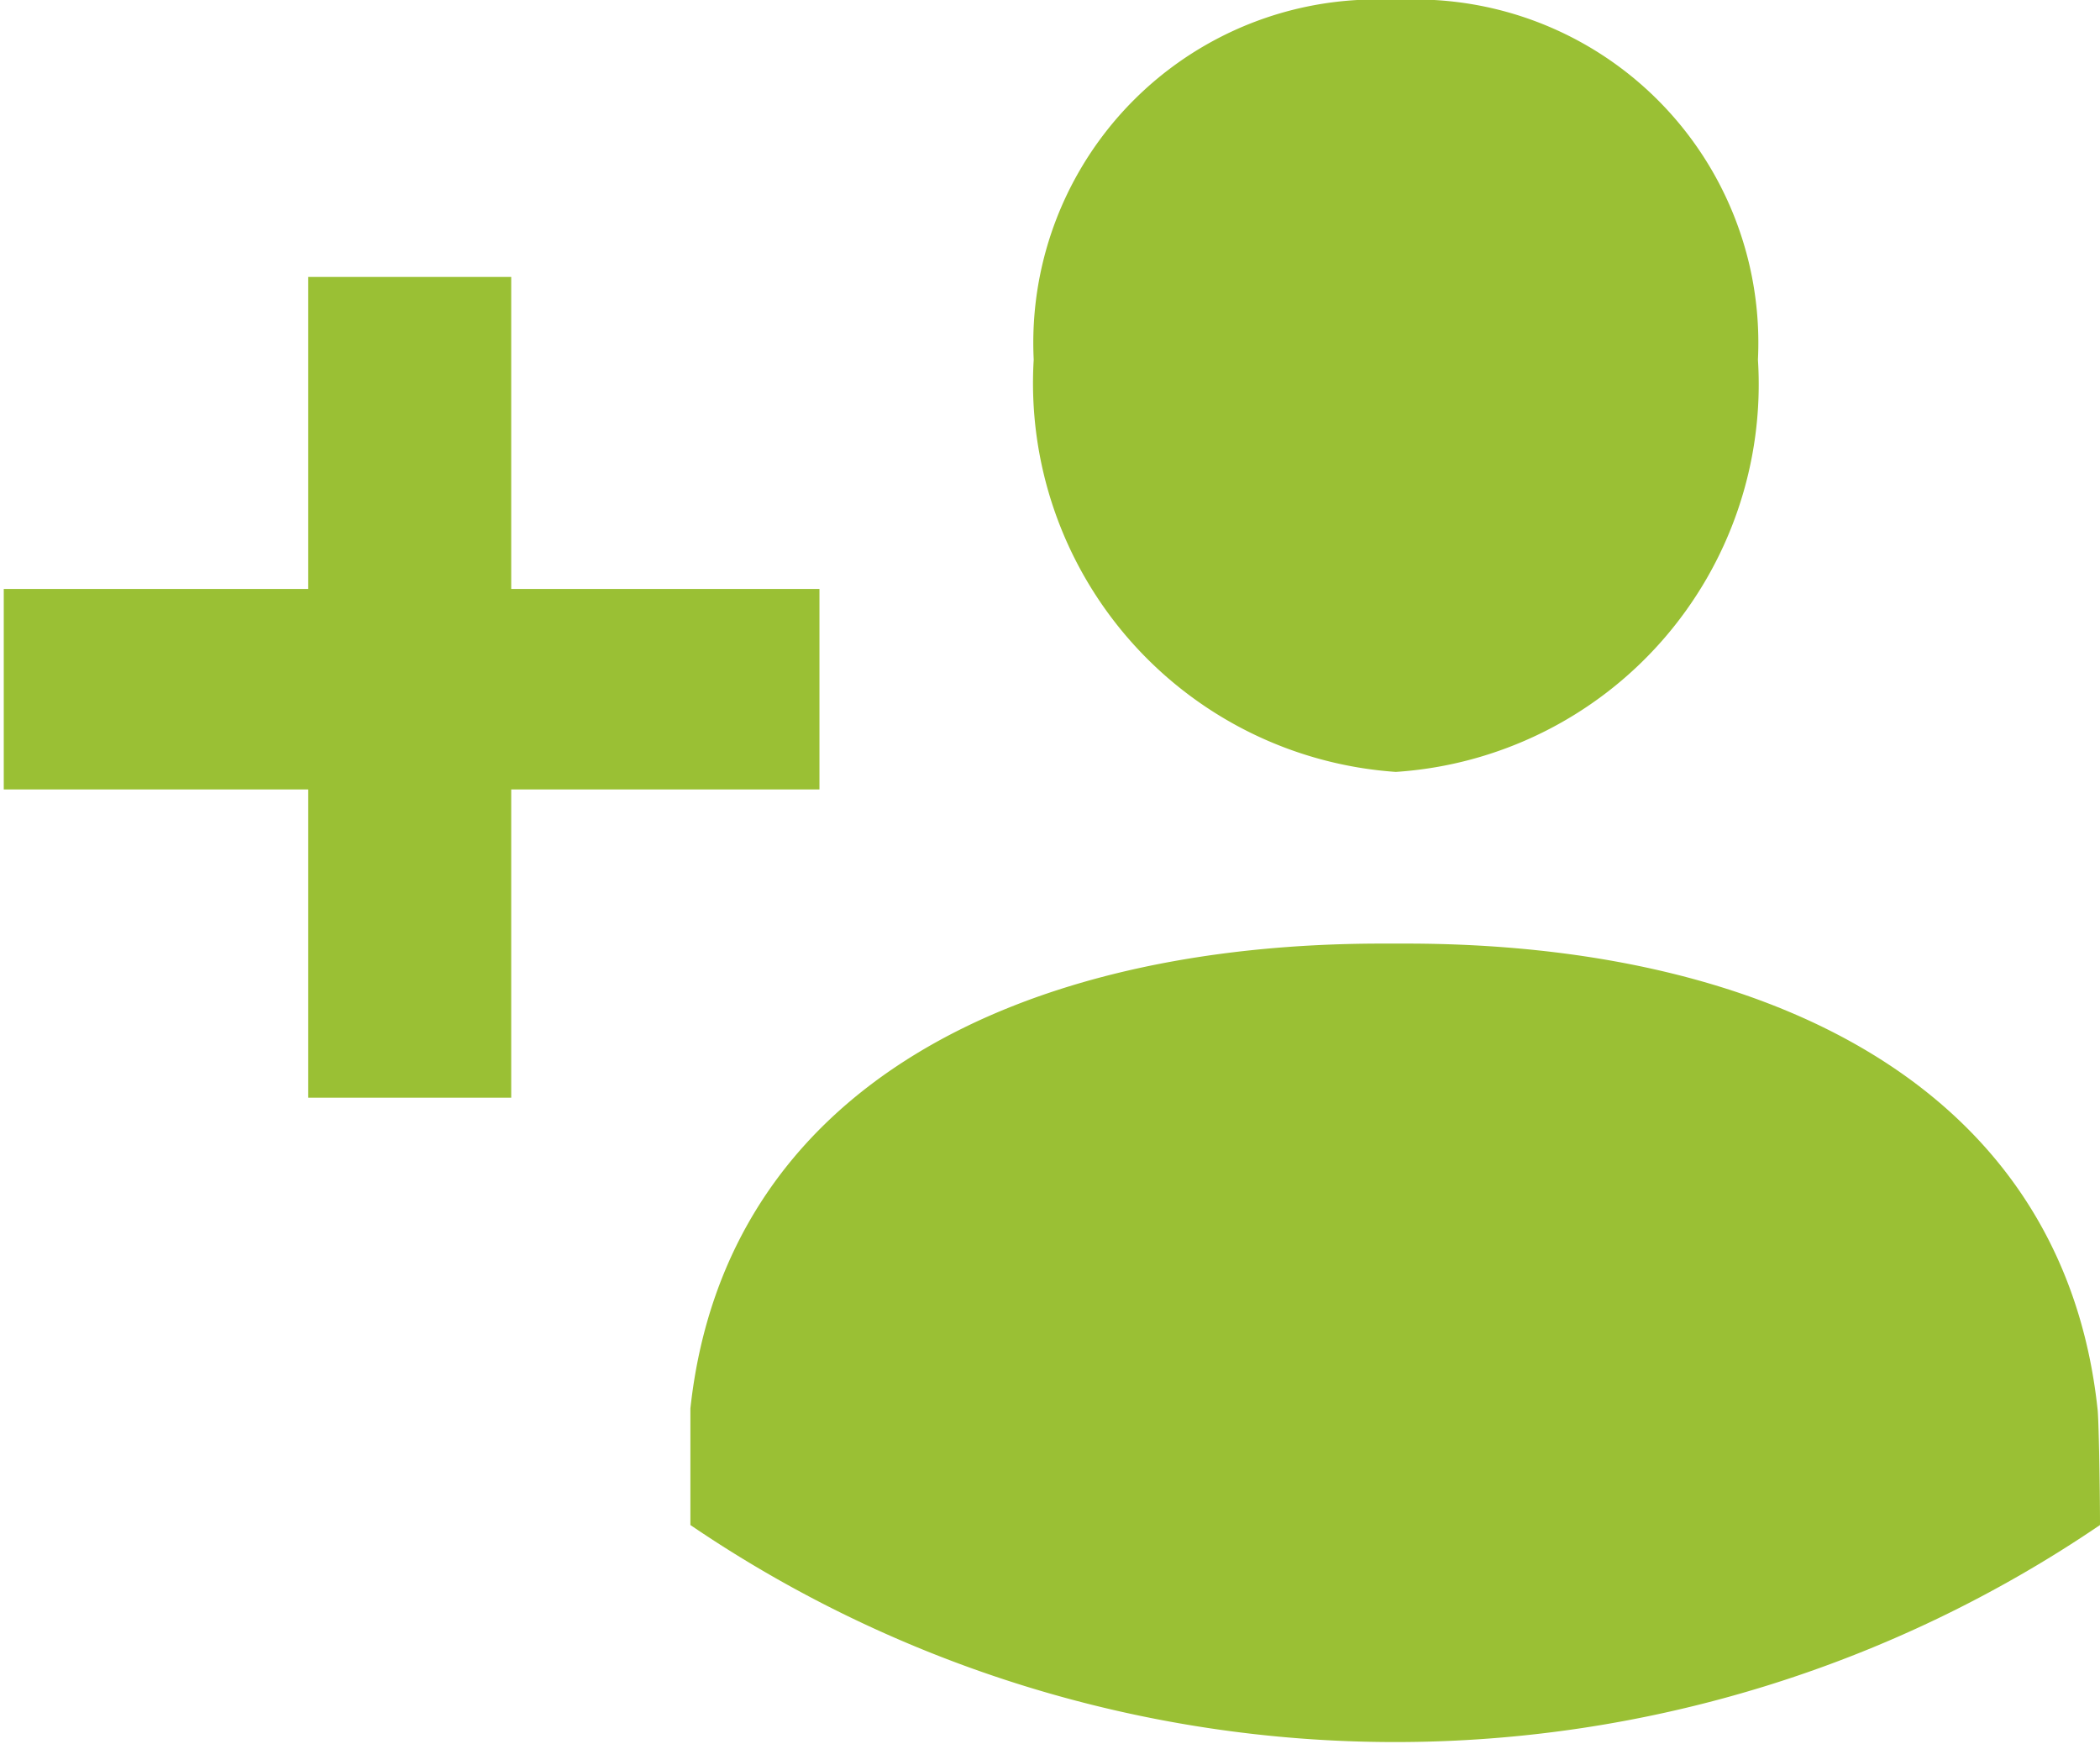
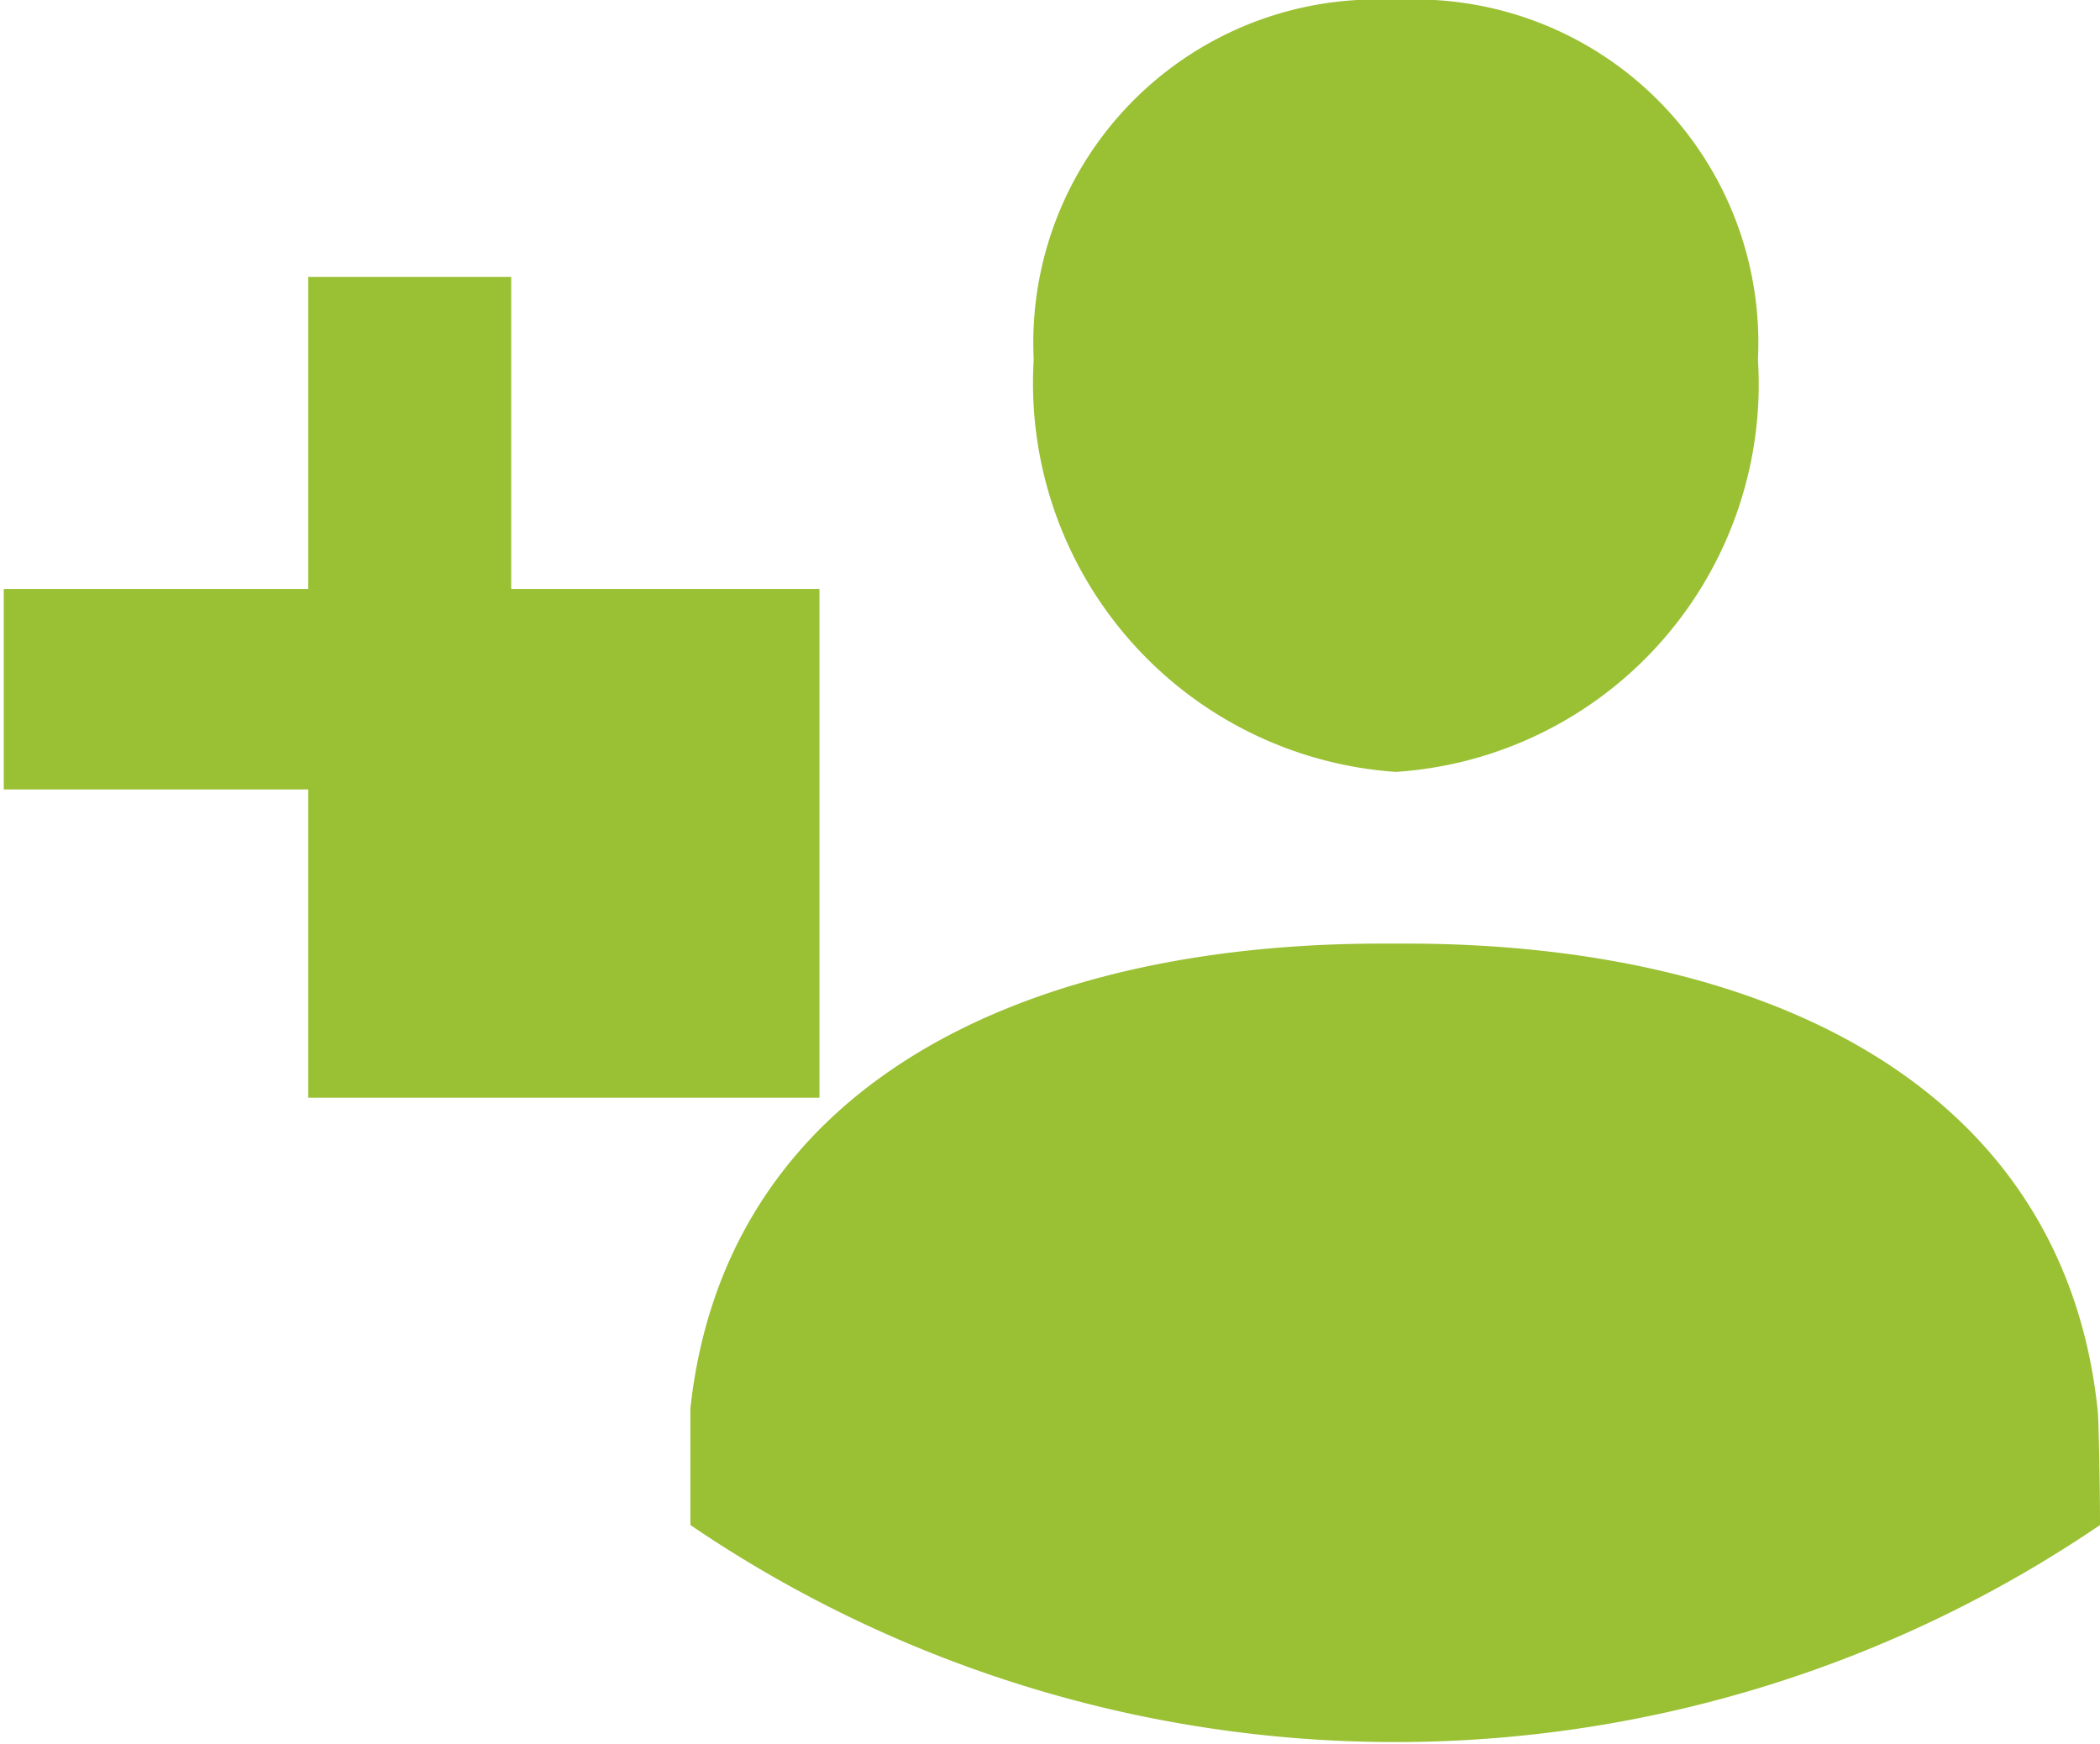
<svg xmlns="http://www.w3.org/2000/svg" id="icons" viewBox="0 0 16.76 13.92">
-   <path fill="#9ac034" d="M14.11,9.46A3.1,3.1,0,0,0,17,6.17,2.74,2.74,0,0,0,14.11,3.3a2.74,2.74,0,0,0-2.89,2.87A3.11,3.11,0,0,0,14.11,9.46Zm5.6,5.08c-.28-2.58-2.65-3.71-5.52-3.71H14c-2.87,0-5.24,1.13-5.52,3.71,0,.06,0,.63,0,.93a10,10,0,0,0,11.25,0C19.73,15.17,19.72,14.6,19.71,14.54ZM9.51,8H7.05V5.51H5.43V8H3V9.6H5.43v2.46H7.05V9.6H9.51V8Z" transform="translate(-2.97 -3.3)" />
+   <path fill="#9ac034" d="M14.11,9.46A3.1,3.1,0,0,0,17,6.17,2.74,2.74,0,0,0,14.11,3.3a2.74,2.74,0,0,0-2.89,2.87A3.11,3.11,0,0,0,14.11,9.46Zm5.6,5.08c-.28-2.58-2.65-3.71-5.52-3.71H14c-2.87,0-5.24,1.13-5.52,3.71,0,.06,0,.63,0,.93a10,10,0,0,0,11.25,0C19.73,15.17,19.72,14.6,19.71,14.54ZM9.51,8H7.05V5.51H5.43V8H3V9.6H5.43v2.46H7.05H9.51V8Z" transform="translate(-2.97 -3.3)" />
</svg>